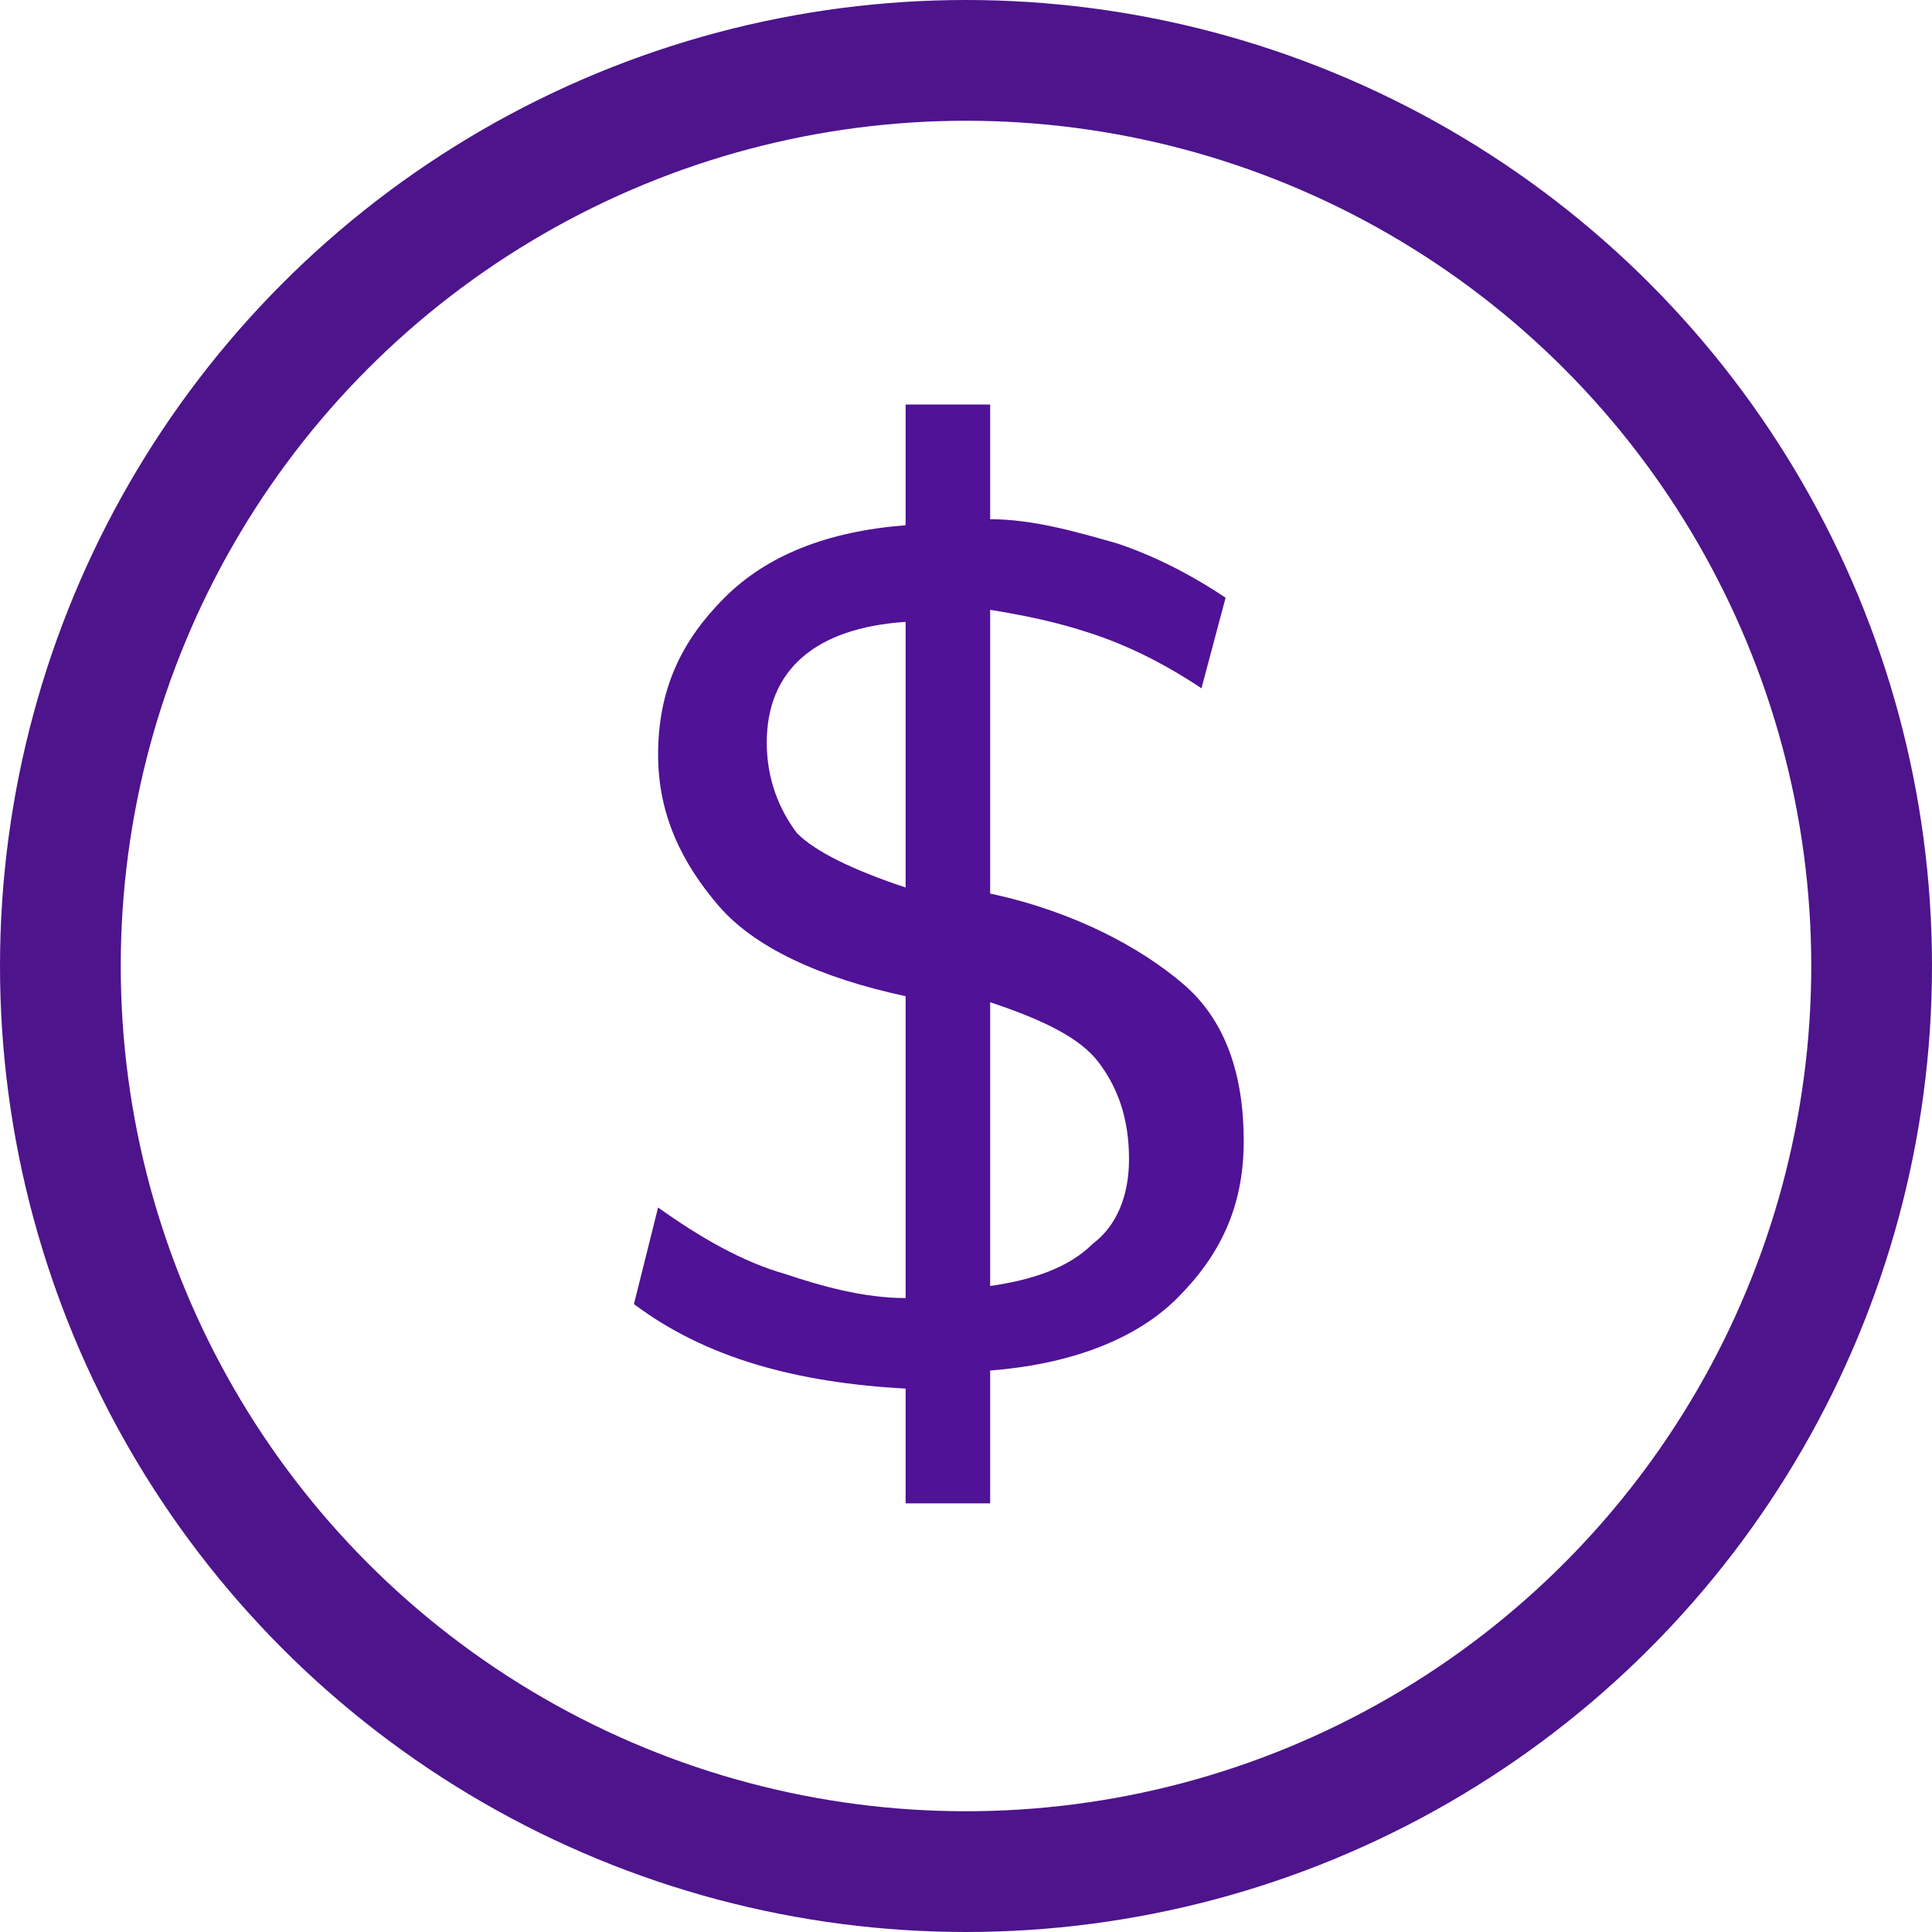
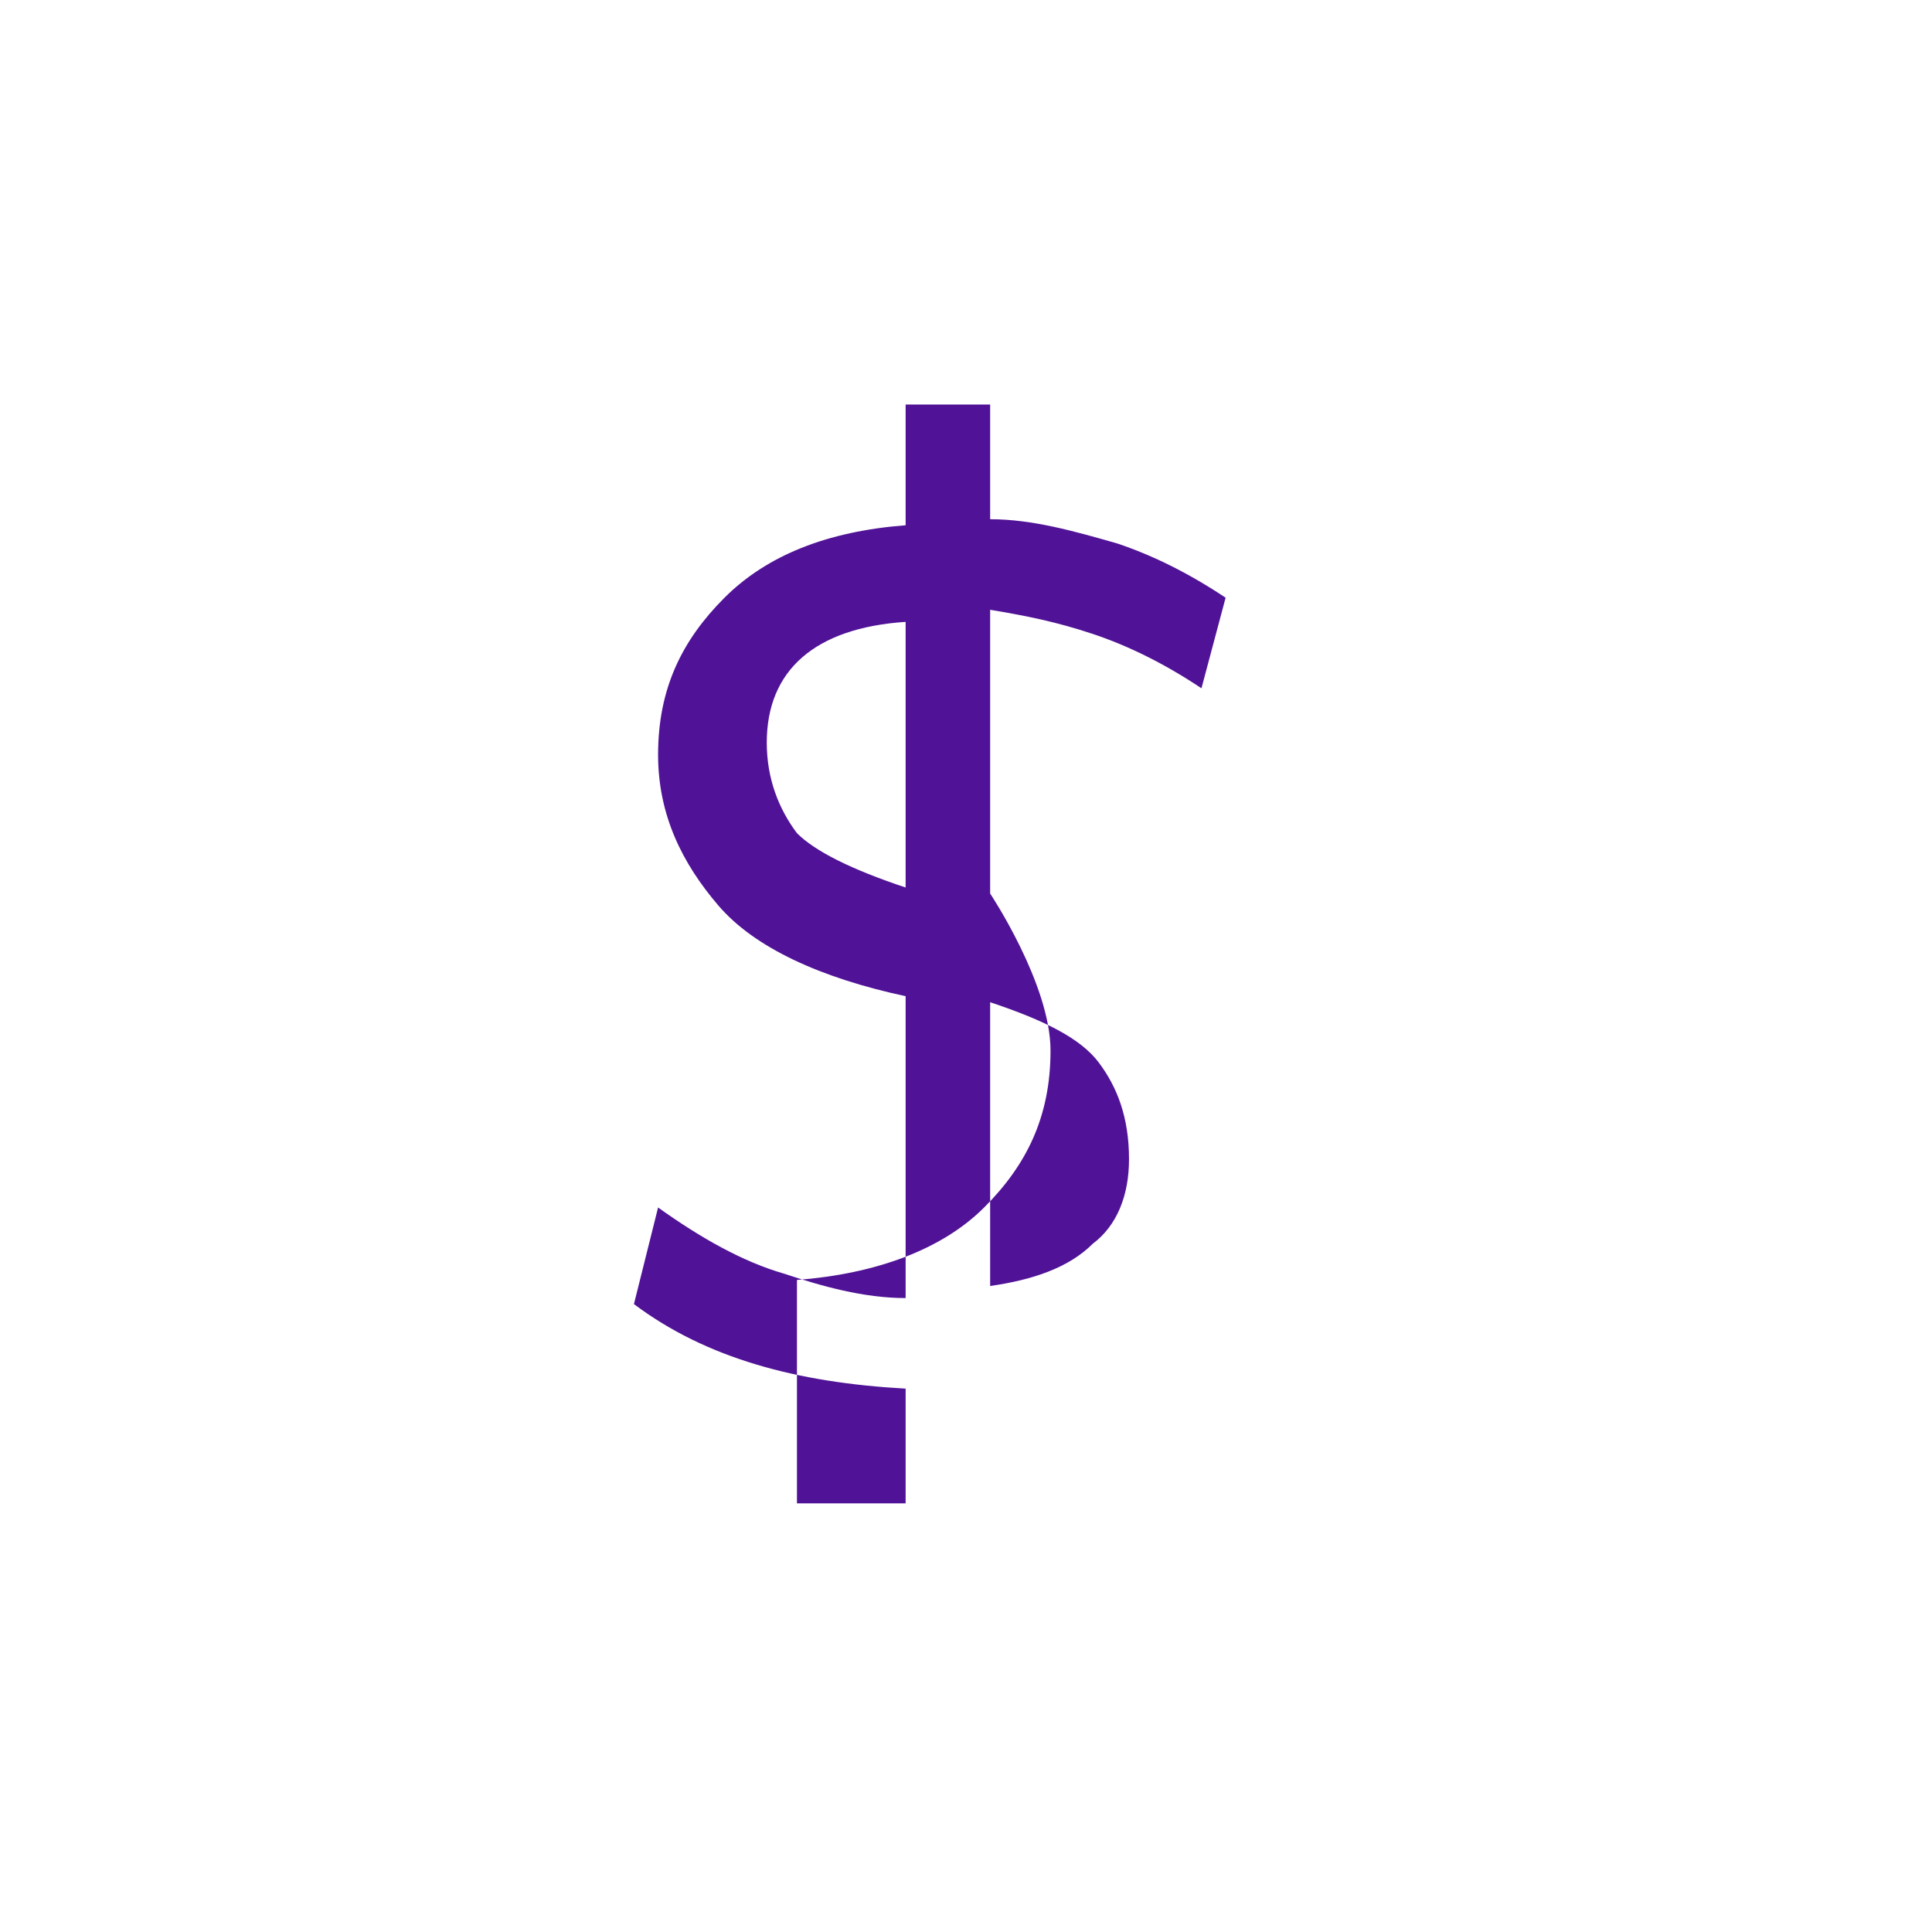
<svg xmlns="http://www.w3.org/2000/svg" version="1.1" id="Icons" x="0px" y="0px" viewBox="0 0 32 32" style="enable-background:new 0 0 32 32;" xml:space="preserve">
  <style type="text/css">
	.st0{fill:none;stroke:#4D148C;stroke-width:2;stroke-linecap:round;stroke-linejoin:round;}
	.st1{fill:#501296;}
</style>
-   <circle class="st0" cx="16" cy="16" r="15" />
  <g>
-     <path class="st1" d="M16.4,24.9H15V23c-1.8-0.1-3.3-0.5-4.5-1.4l0.4-1.6c0.7,0.5,1.4,0.9,2.1,1.1c0.6,0.2,1.3,0.4,2,0.4v-5   c-1.4-0.3-2.5-0.8-3.1-1.5s-1-1.5-1-2.5c0-1.1,0.4-1.9,1.1-2.6c0.7-0.7,1.7-1.1,3-1.2v-2h1.4v1.9c0.7,0,1.4,0.2,2.1,0.4   c0.6,0.2,1.2,0.5,1.8,0.9l-0.4,1.5c-0.6-0.4-1.2-0.7-1.8-0.9s-1.1-0.3-1.7-0.4v4.7c1.4,0.3,2.5,0.9,3.2,1.5s1,1.5,1,2.6   s-0.4,1.9-1.1,2.6s-1.8,1.1-3.1,1.2V24.9z M12.7,12.3c0,0.6,0.2,1.1,0.5,1.5c0.3,0.3,0.9,0.6,1.8,0.9v-4.4   C13.5,10.4,12.7,11.1,12.7,12.3z M18.7,19.2c0-0.7-0.2-1.2-0.5-1.6s-0.9-0.7-1.8-1v4.7c0.7-0.1,1.3-0.3,1.7-0.7   C18.5,20.3,18.7,19.8,18.7,19.2z" />
+     <path class="st1" d="M16.4,24.9H15V23c-1.8-0.1-3.3-0.5-4.5-1.4l0.4-1.6c0.7,0.5,1.4,0.9,2.1,1.1c0.6,0.2,1.3,0.4,2,0.4v-5   c-1.4-0.3-2.5-0.8-3.1-1.5s-1-1.5-1-2.5c0-1.1,0.4-1.9,1.1-2.6c0.7-0.7,1.7-1.1,3-1.2v-2h1.4v1.9c0.7,0,1.4,0.2,2.1,0.4   c0.6,0.2,1.2,0.5,1.8,0.9l-0.4,1.5c-0.6-0.4-1.2-0.7-1.8-0.9s-1.1-0.3-1.7-0.4v4.7s1,1.5,1,2.6   s-0.4,1.9-1.1,2.6s-1.8,1.1-3.1,1.2V24.9z M12.7,12.3c0,0.6,0.2,1.1,0.5,1.5c0.3,0.3,0.9,0.6,1.8,0.9v-4.4   C13.5,10.4,12.7,11.1,12.7,12.3z M18.7,19.2c0-0.7-0.2-1.2-0.5-1.6s-0.9-0.7-1.8-1v4.7c0.7-0.1,1.3-0.3,1.7-0.7   C18.5,20.3,18.7,19.8,18.7,19.2z" />
  </g>
</svg>